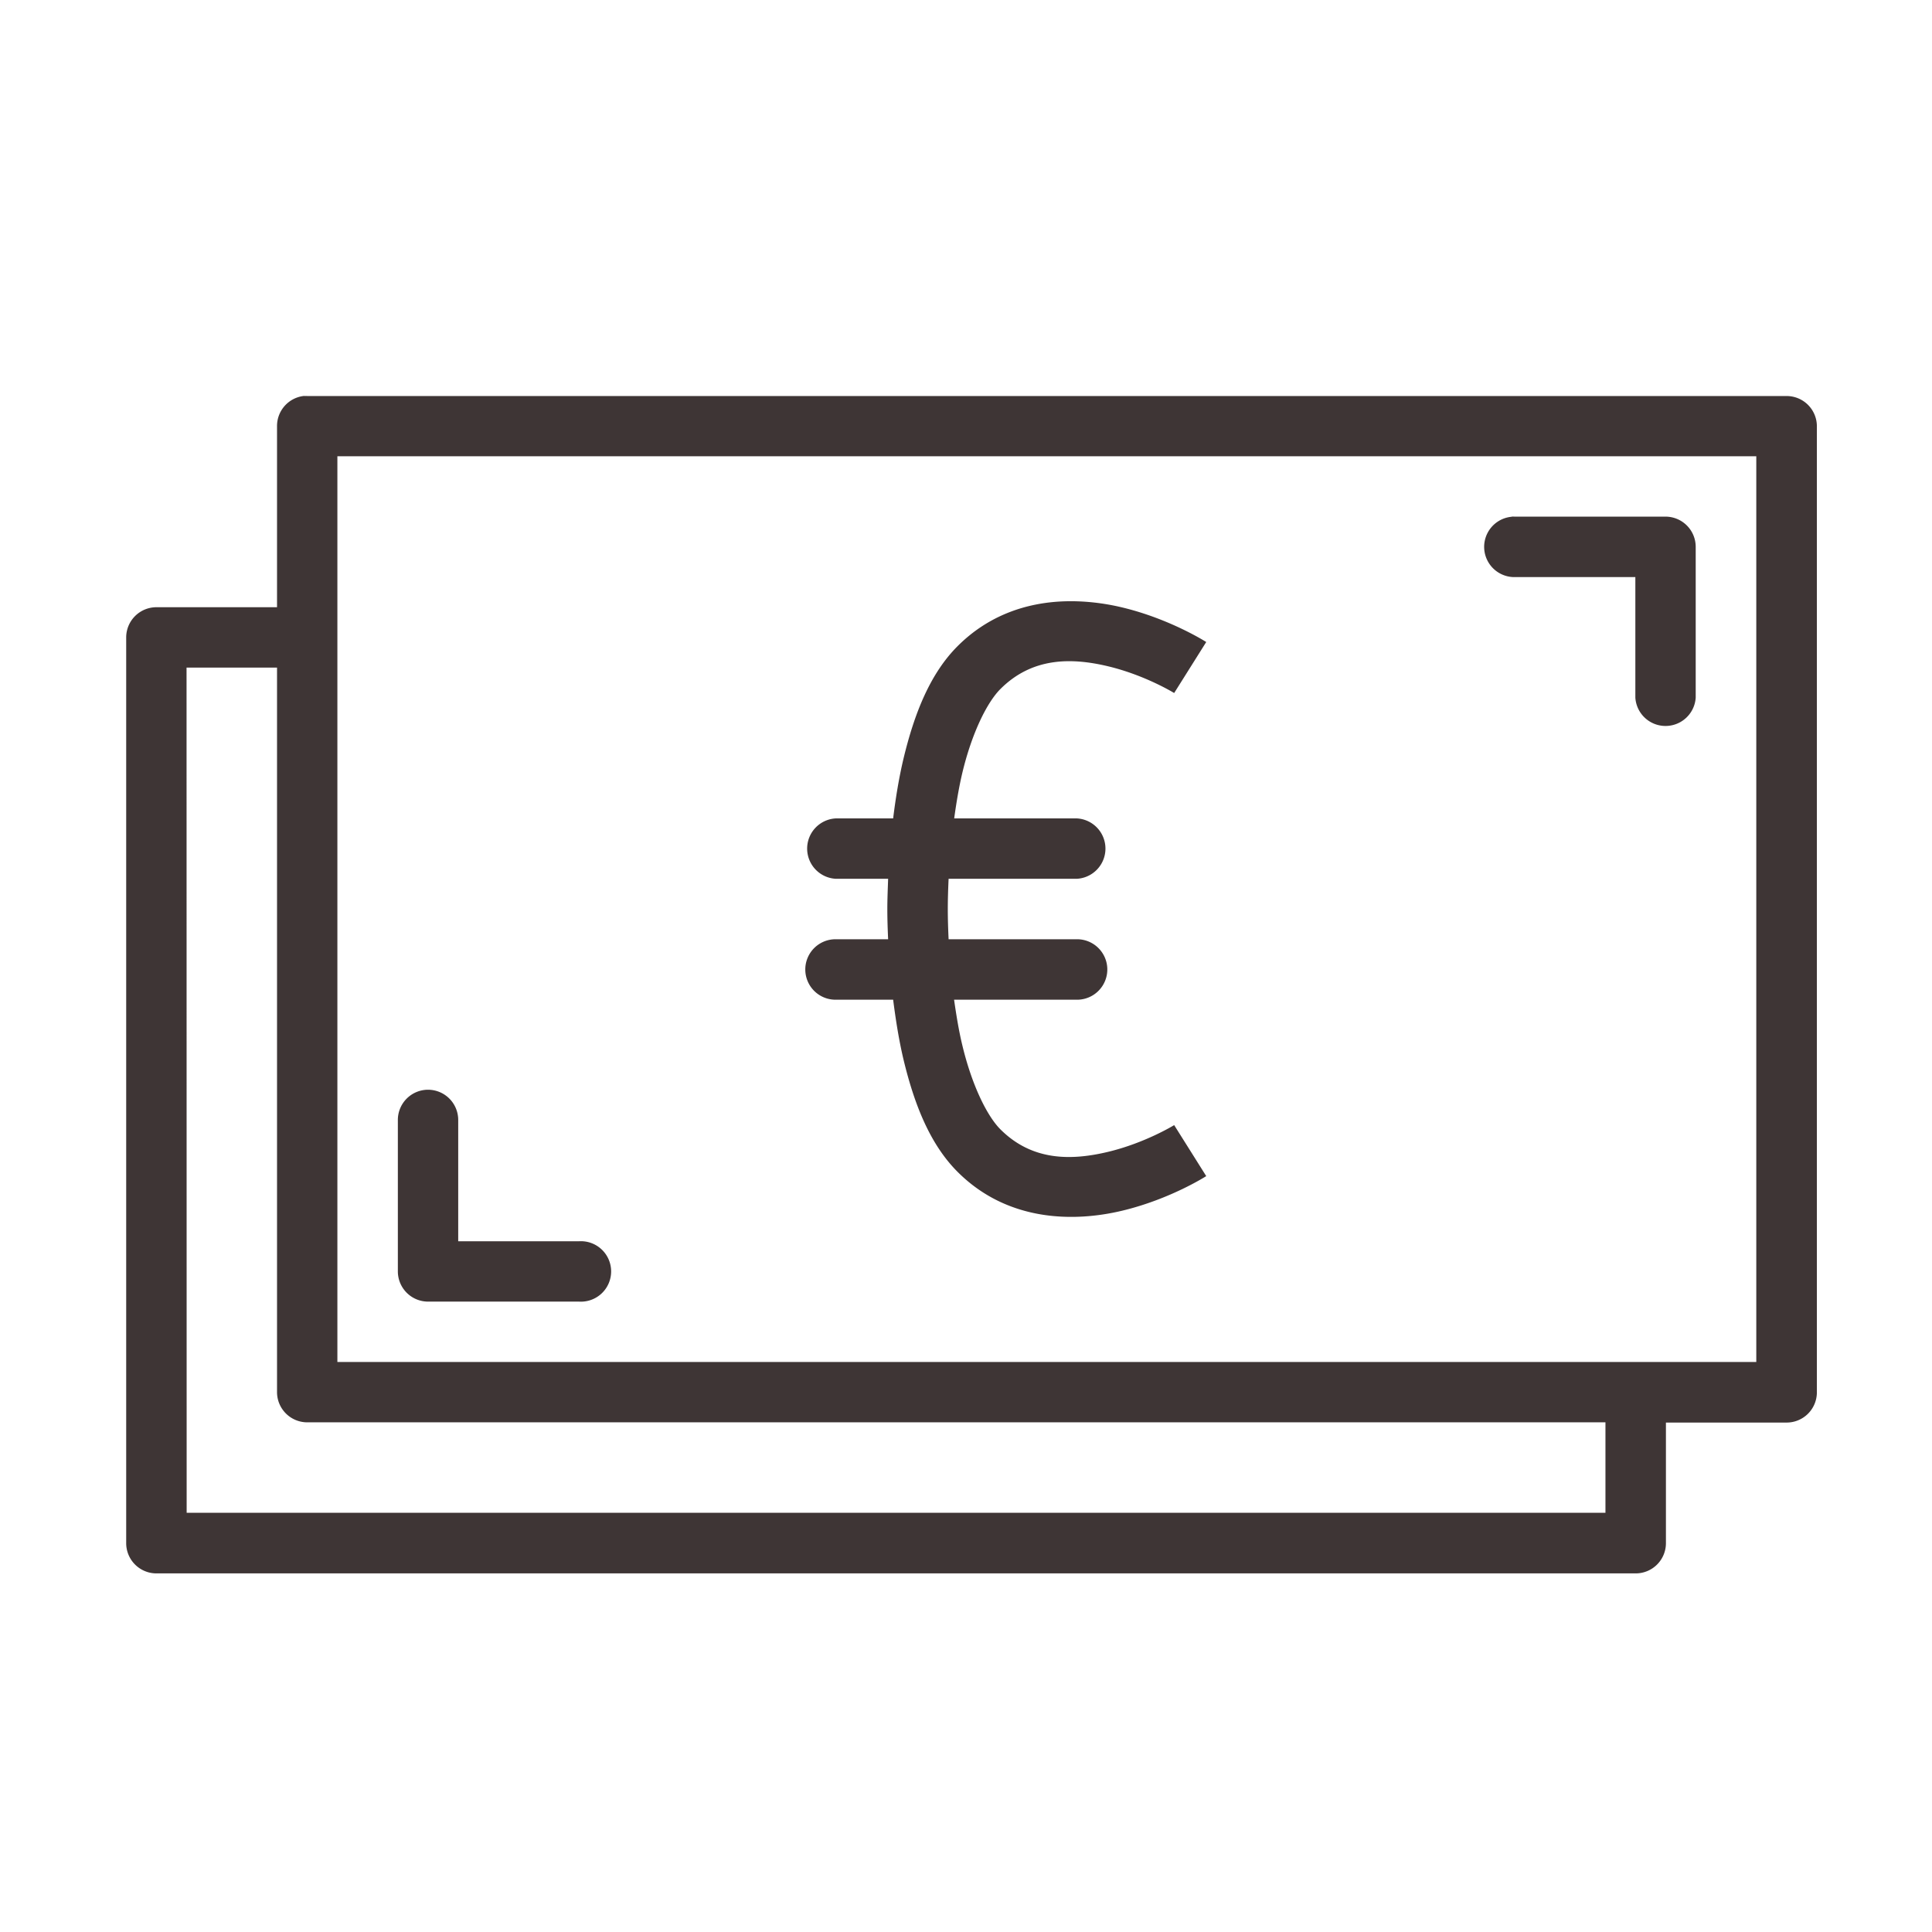
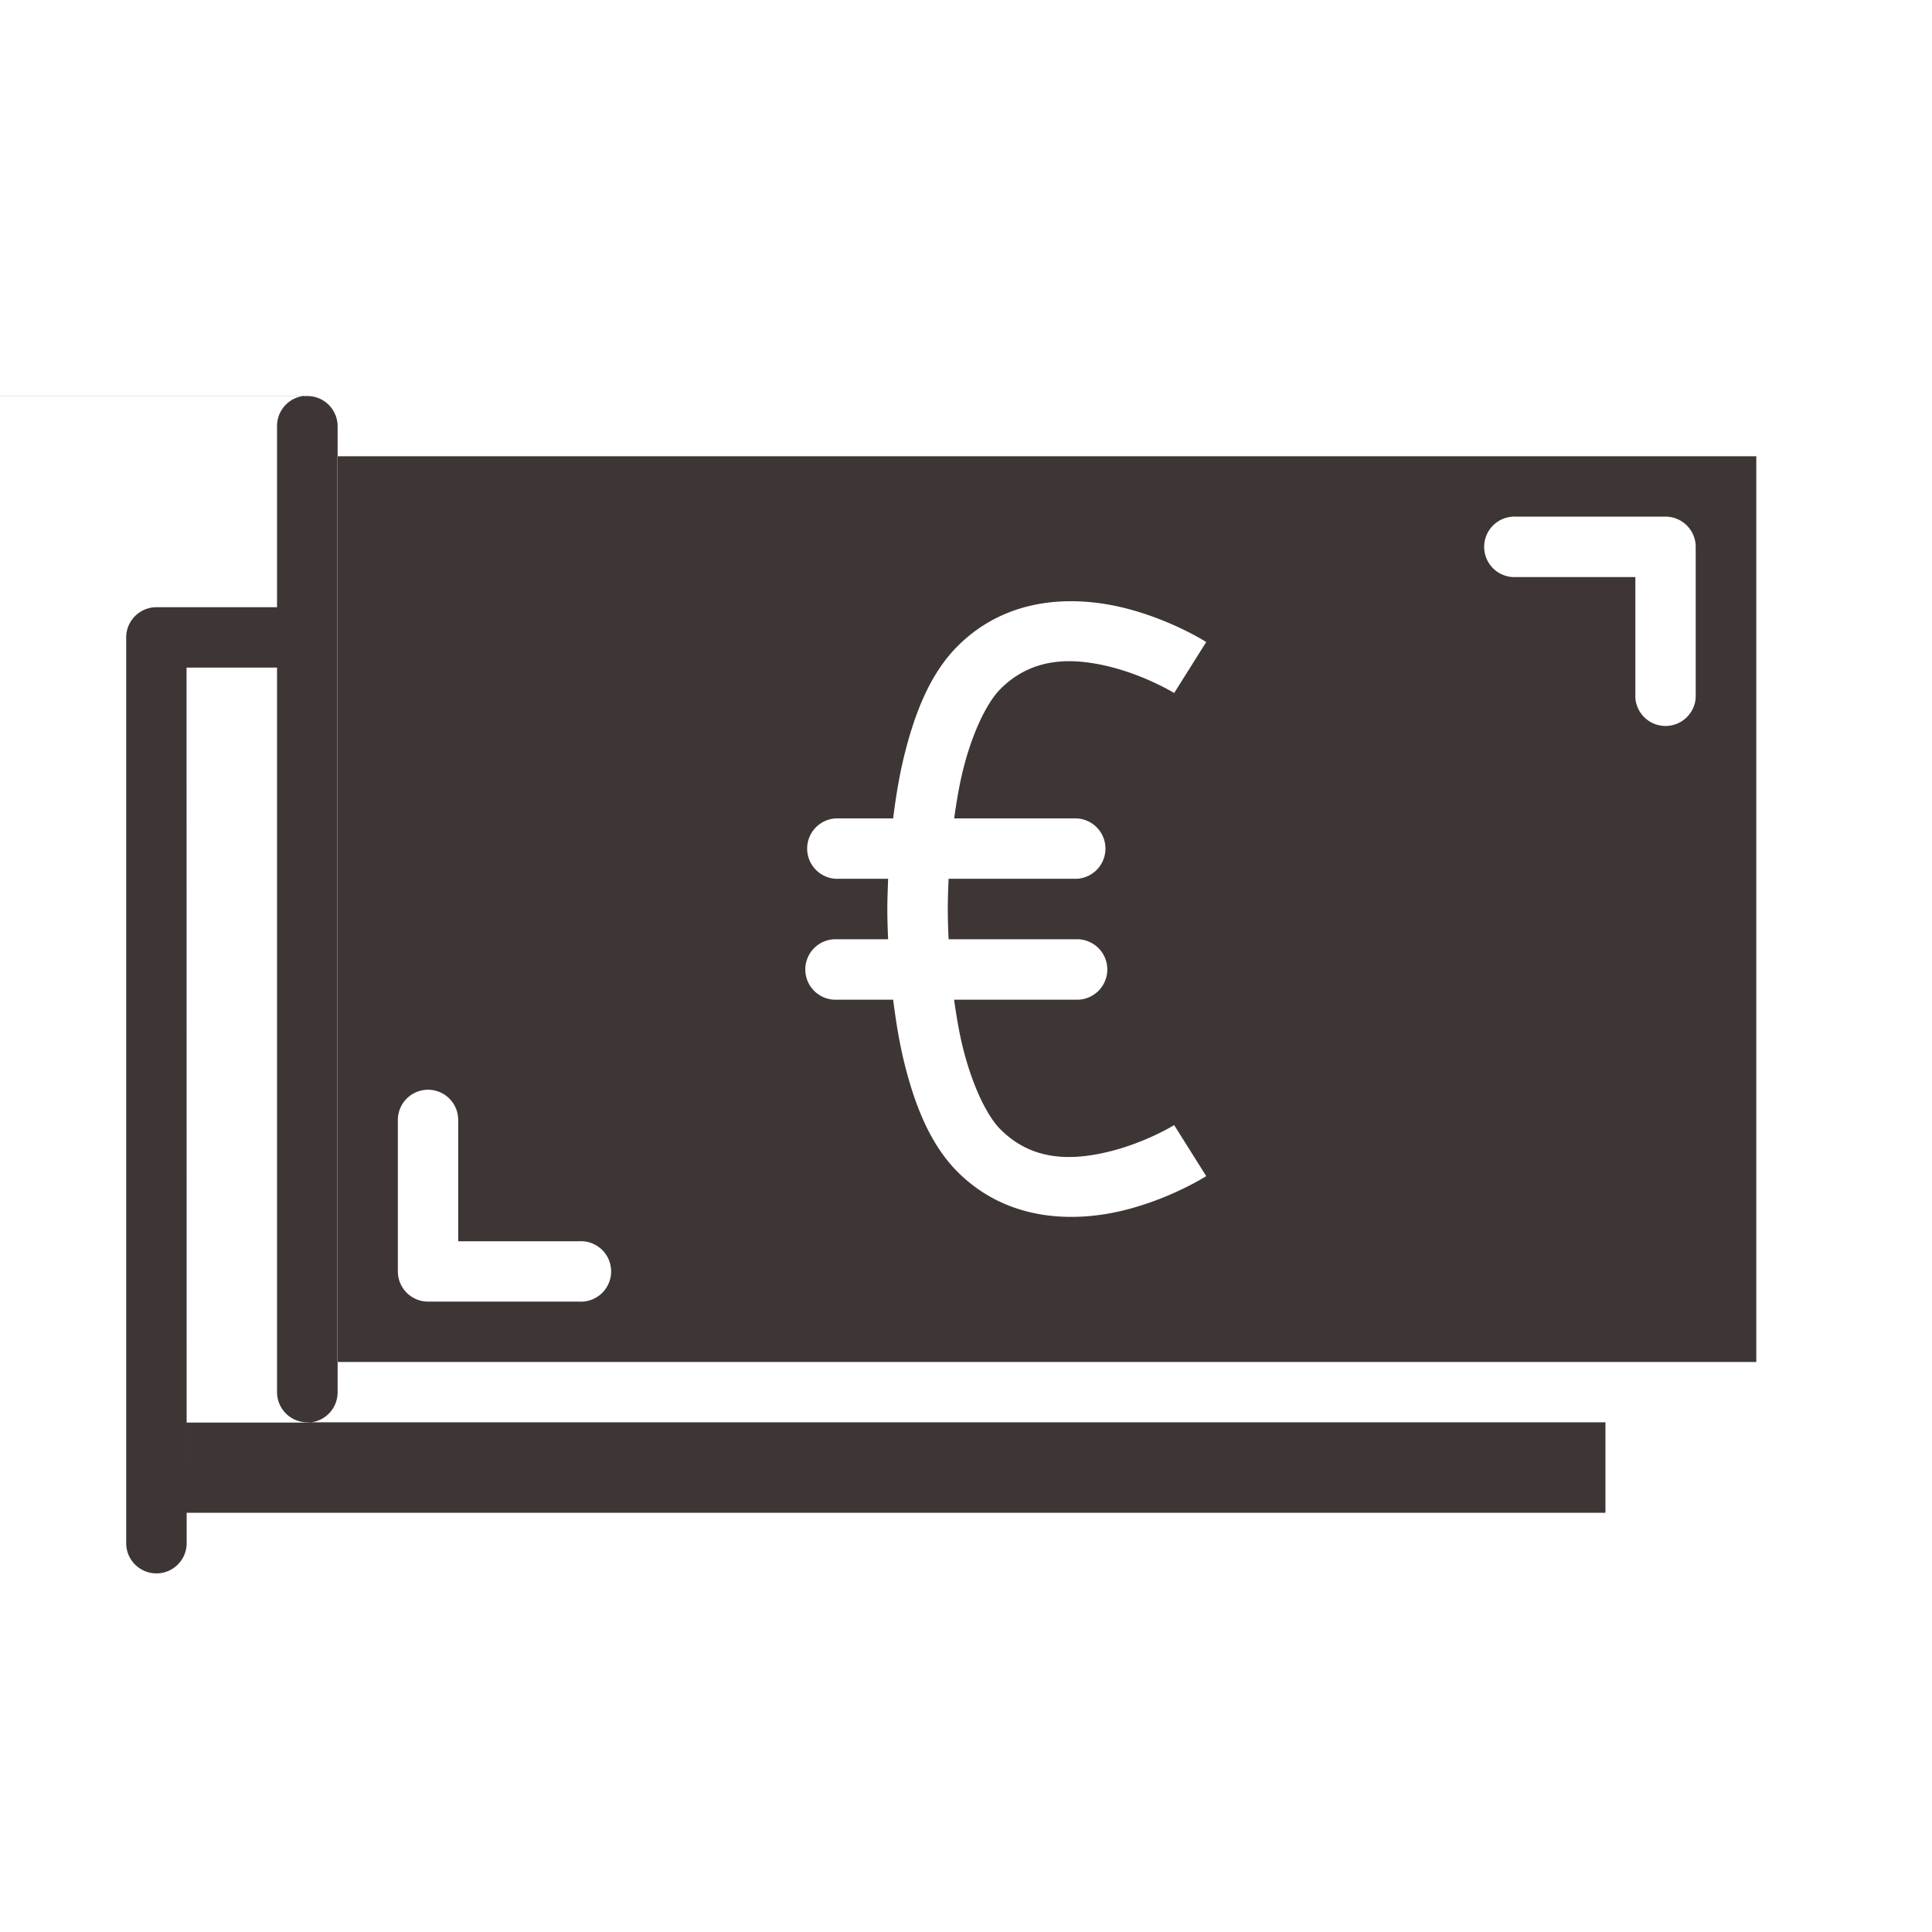
<svg xmlns="http://www.w3.org/2000/svg" id="svg2202" height="512px" viewBox="0 0 16.933 16.933" width="512px">
  <g id="layer1" transform="translate(0 -280.067)">
-     <path id="path2166" d="m2.666 283.537a.265.265 0 0 0 -.238.264v1.588h-1.058a.265.265 0 0 0 -.264.264v7.938a.265.265 0 0 0 .264.266h12.965a.265.265 0 0 0 .266-.266v-1.056h1.059a.265.265 0 0 0 .264-.266v-8.467a.265.265 0 0 0 -.264-.264h-12.965a.265.265 0 0 0 -.027 0zm.291.529h12.436v7.938h-1.059-11.377v-6.352zm10.293.53a.265.265 0 0 0 .025.529h1.058v1.056a.265.265 0 0 0 .529 0v-1.322a.265.265 0 0 0 -.264-.264h-1.324a.265.265 0 0 0 -.025 0zm-3.94.742c-.312.014-.643.118-.917.392-.24.24-.379.588-.475.989-.039.165-.068.341-.09.521h-.505a.265.265 0 0 0 0 .529h.461c-.003.088-.007.177-.007.266 0 .088.003.176.007.264h-.461a.265.265 0 1 0 0 .53h.505c.023.18.051.356.09.521.096.401.235.748.475.988.439.439 1.022.441 1.443.34.422-.101.736-.303.736-.303l-.281-.447s-.253.156-.578.234c-.325.078-.667.081-.945-.197-.118-.118-.251-.39-.334-.738-.03-.124-.052-.259-.072-.398h1.078a.265.265 0 1 0 0-.53h-1.126c-.004-.087-.007-.175-.007-.264 0-.089.003-.177.007-.266h1.126a.265.265 0 0 0 0-.529h-1.077c.019-.139.042-.275.071-.398.083-.348.216-.618.334-.736.278-.278.62-.277.945-.199.325.078.578.234.578.234l.281-.447s-.315-.202-.736-.303c-.158-.038-.339-.061-.526-.053zm-7.675.58h.793v6.349a.265.265 0 0 0 .266.266h11.377v.793h-12.435zm2.111 3.7a.265.265 0 0 0 -.259.269v1.322a.265.265 0 0 0 .266.266h1.322a.265.265 0 1 0 0-.529h-1.059v-1.059a.265.265 0 0 0 -.27-.269z" font-variant-ligatures="normal" font-variant-position="normal" font-variant-caps="normal" font-variant-numeric="normal" font-variant-alternates="normal" font-feature-settings="normal" text-indent="0" text-align="start" text-decoration-line="none" text-decoration-style="solid" text-decoration-color="rgb(0,0,0)" text-transform="none" text-orientation="mixed" white-space="normal" shape-padding="0" isolation="auto" mix-blend-mode="normal" solid-color="rgb(0,0,0)" solid-opacity="1" vector-effect="none" paint-order="stroke fill markers" fill="#3E3535" />
+     <path id="path2166" d="m2.666 283.537a.265.265 0 0 0 -.238.264v1.588h-1.058a.265.265 0 0 0 -.264.264v7.938a.265.265 0 0 0 .264.266a.265.265 0 0 0 .266-.266v-1.056h1.059a.265.265 0 0 0 .264-.266v-8.467a.265.265 0 0 0 -.264-.264h-12.965a.265.265 0 0 0 -.027 0zm.291.529h12.436v7.938h-1.059-11.377v-6.352zm10.293.53a.265.265 0 0 0 .025.529h1.058v1.056a.265.265 0 0 0 .529 0v-1.322a.265.265 0 0 0 -.264-.264h-1.324a.265.265 0 0 0 -.025 0zm-3.94.742c-.312.014-.643.118-.917.392-.24.24-.379.588-.475.989-.039.165-.068.341-.09.521h-.505a.265.265 0 0 0 0 .529h.461c-.003.088-.007.177-.007.266 0 .088.003.176.007.264h-.461a.265.265 0 1 0 0 .53h.505c.023.18.051.356.09.521.096.401.235.748.475.988.439.439 1.022.441 1.443.34.422-.101.736-.303.736-.303l-.281-.447s-.253.156-.578.234c-.325.078-.667.081-.945-.197-.118-.118-.251-.39-.334-.738-.03-.124-.052-.259-.072-.398h1.078a.265.265 0 1 0 0-.53h-1.126c-.004-.087-.007-.175-.007-.264 0-.089.003-.177.007-.266h1.126a.265.265 0 0 0 0-.529h-1.077c.019-.139.042-.275.071-.398.083-.348.216-.618.334-.736.278-.278.62-.277.945-.199.325.078.578.234.578.234l.281-.447s-.315-.202-.736-.303c-.158-.038-.339-.061-.526-.053zm-7.675.58h.793v6.349a.265.265 0 0 0 .266.266h11.377v.793h-12.435zm2.111 3.7a.265.265 0 0 0 -.259.269v1.322a.265.265 0 0 0 .266.266h1.322a.265.265 0 1 0 0-.529h-1.059v-1.059a.265.265 0 0 0 -.27-.269z" font-variant-ligatures="normal" font-variant-position="normal" font-variant-caps="normal" font-variant-numeric="normal" font-variant-alternates="normal" font-feature-settings="normal" text-indent="0" text-align="start" text-decoration-line="none" text-decoration-style="solid" text-decoration-color="rgb(0,0,0)" text-transform="none" text-orientation="mixed" white-space="normal" shape-padding="0" isolation="auto" mix-blend-mode="normal" solid-color="rgb(0,0,0)" solid-opacity="1" vector-effect="none" paint-order="stroke fill markers" fill="#3E3535" />
  </g>
</svg>